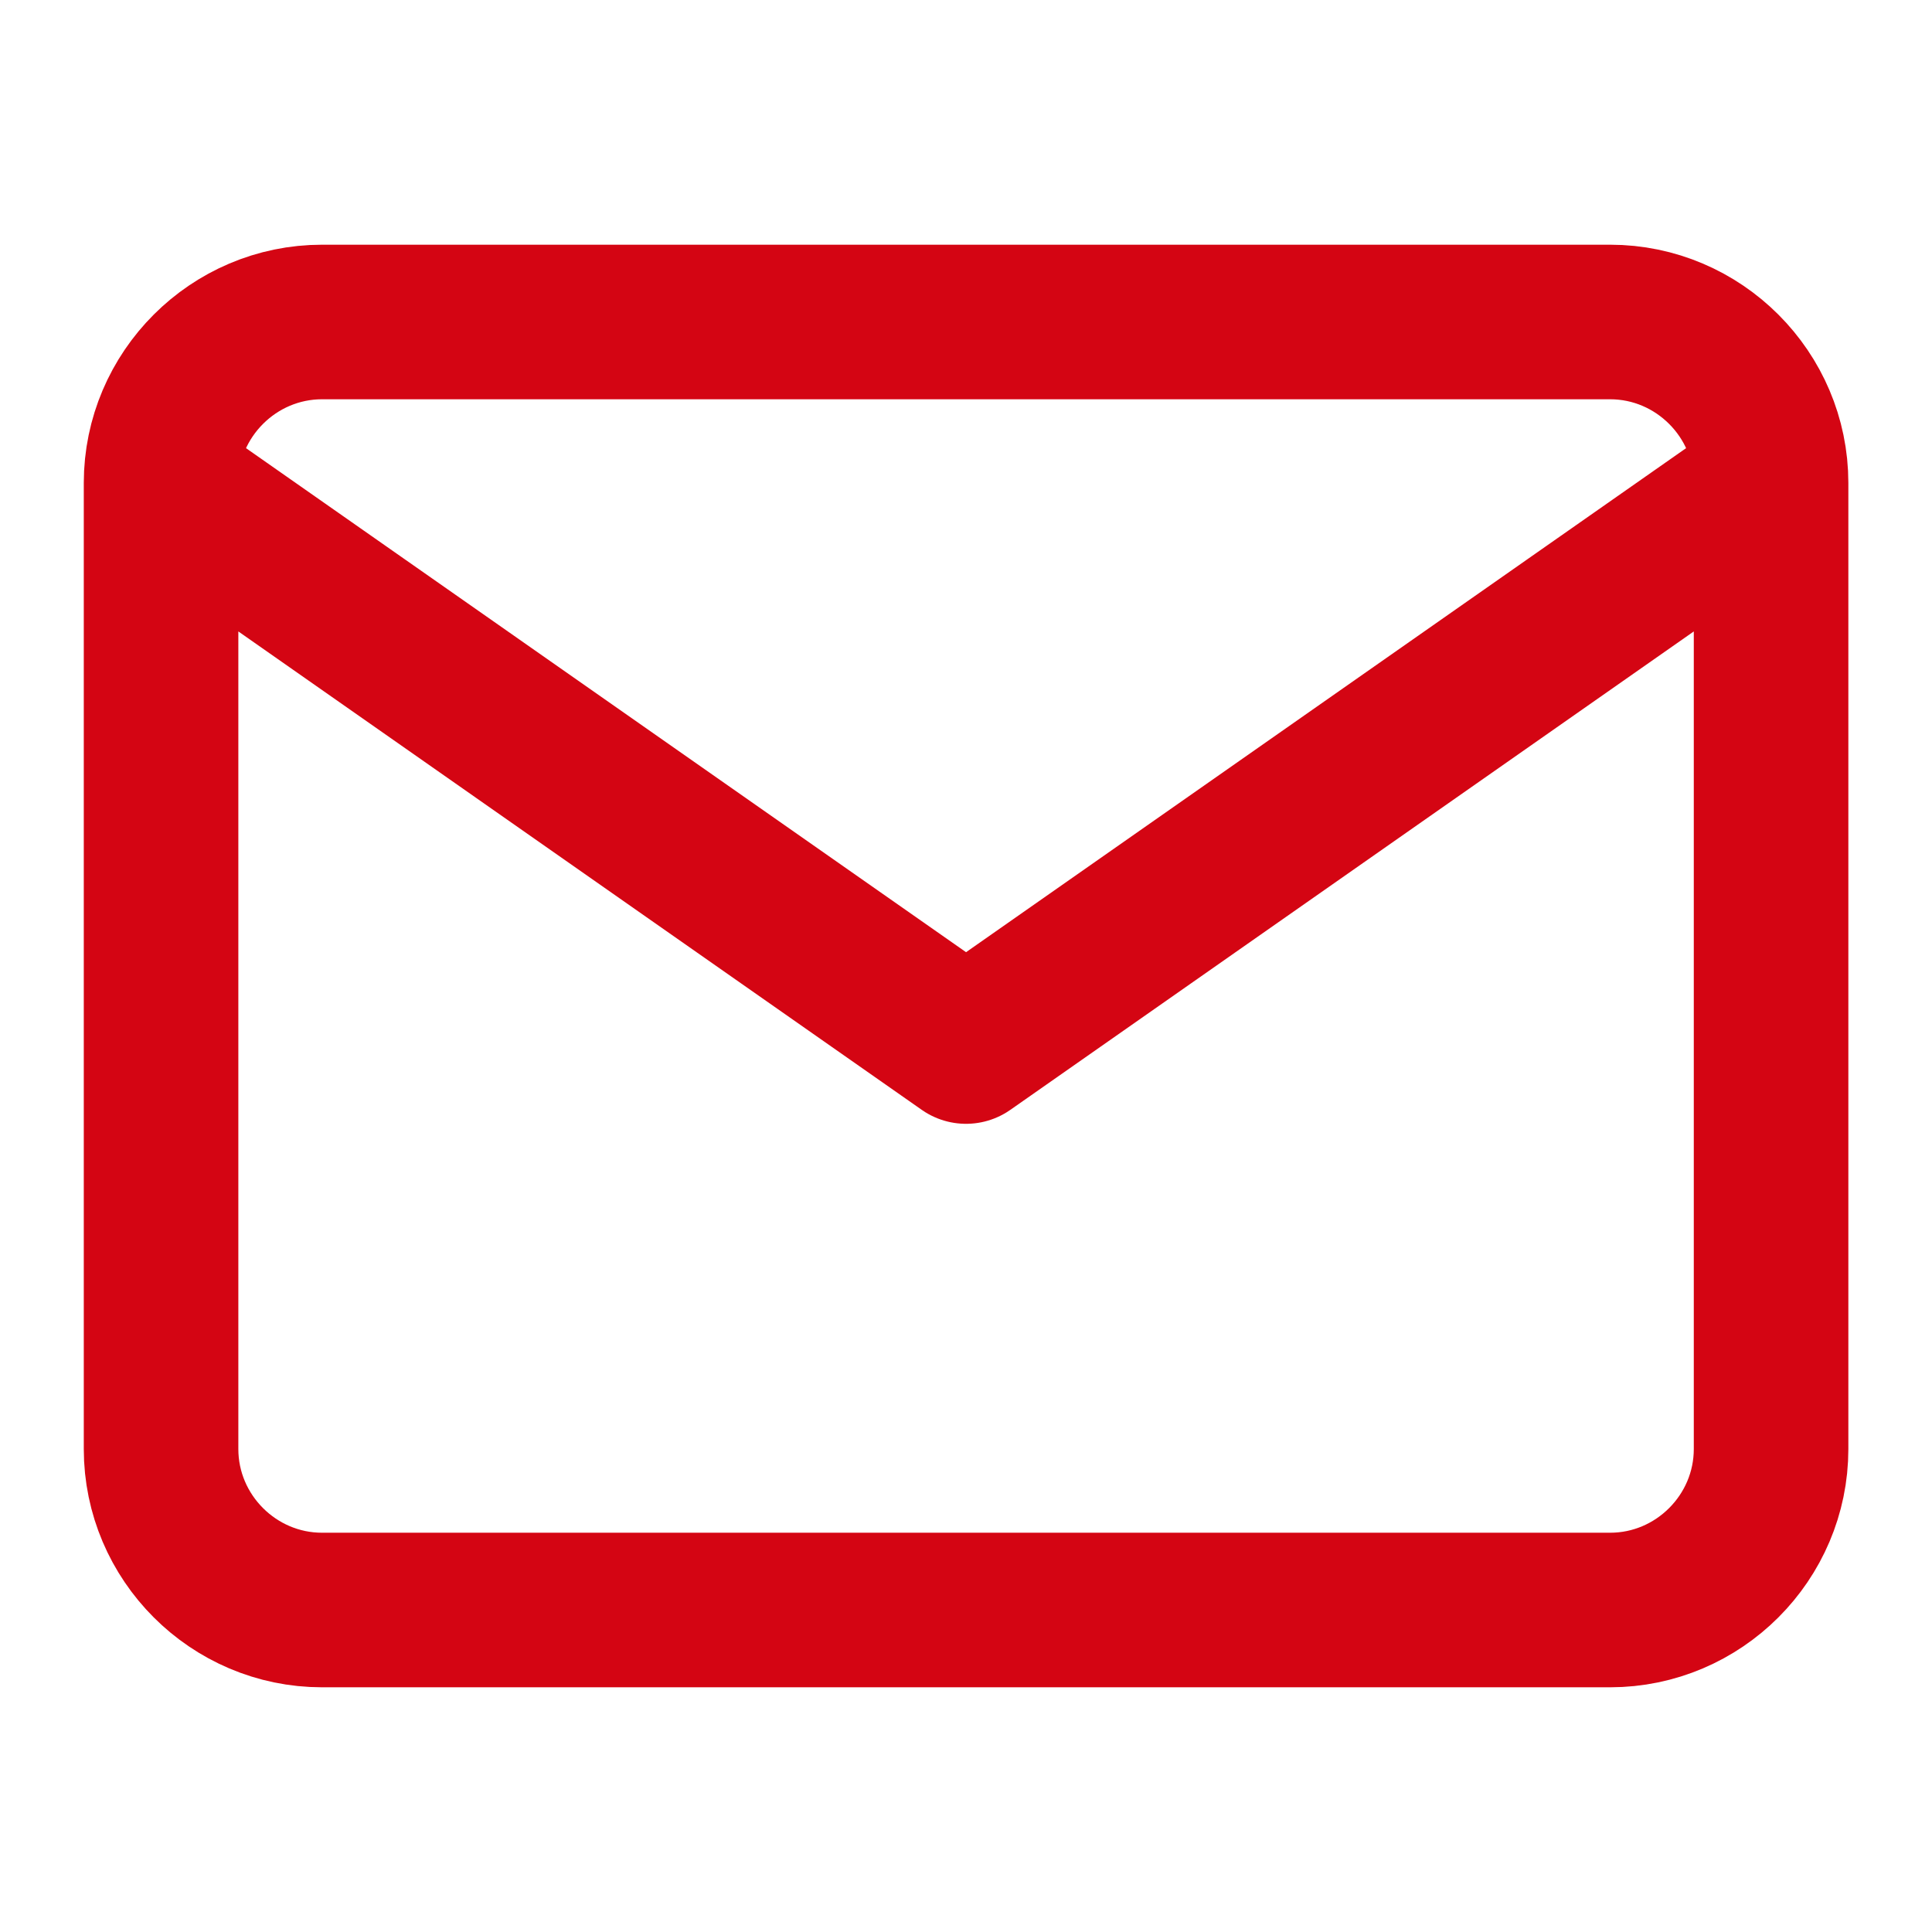
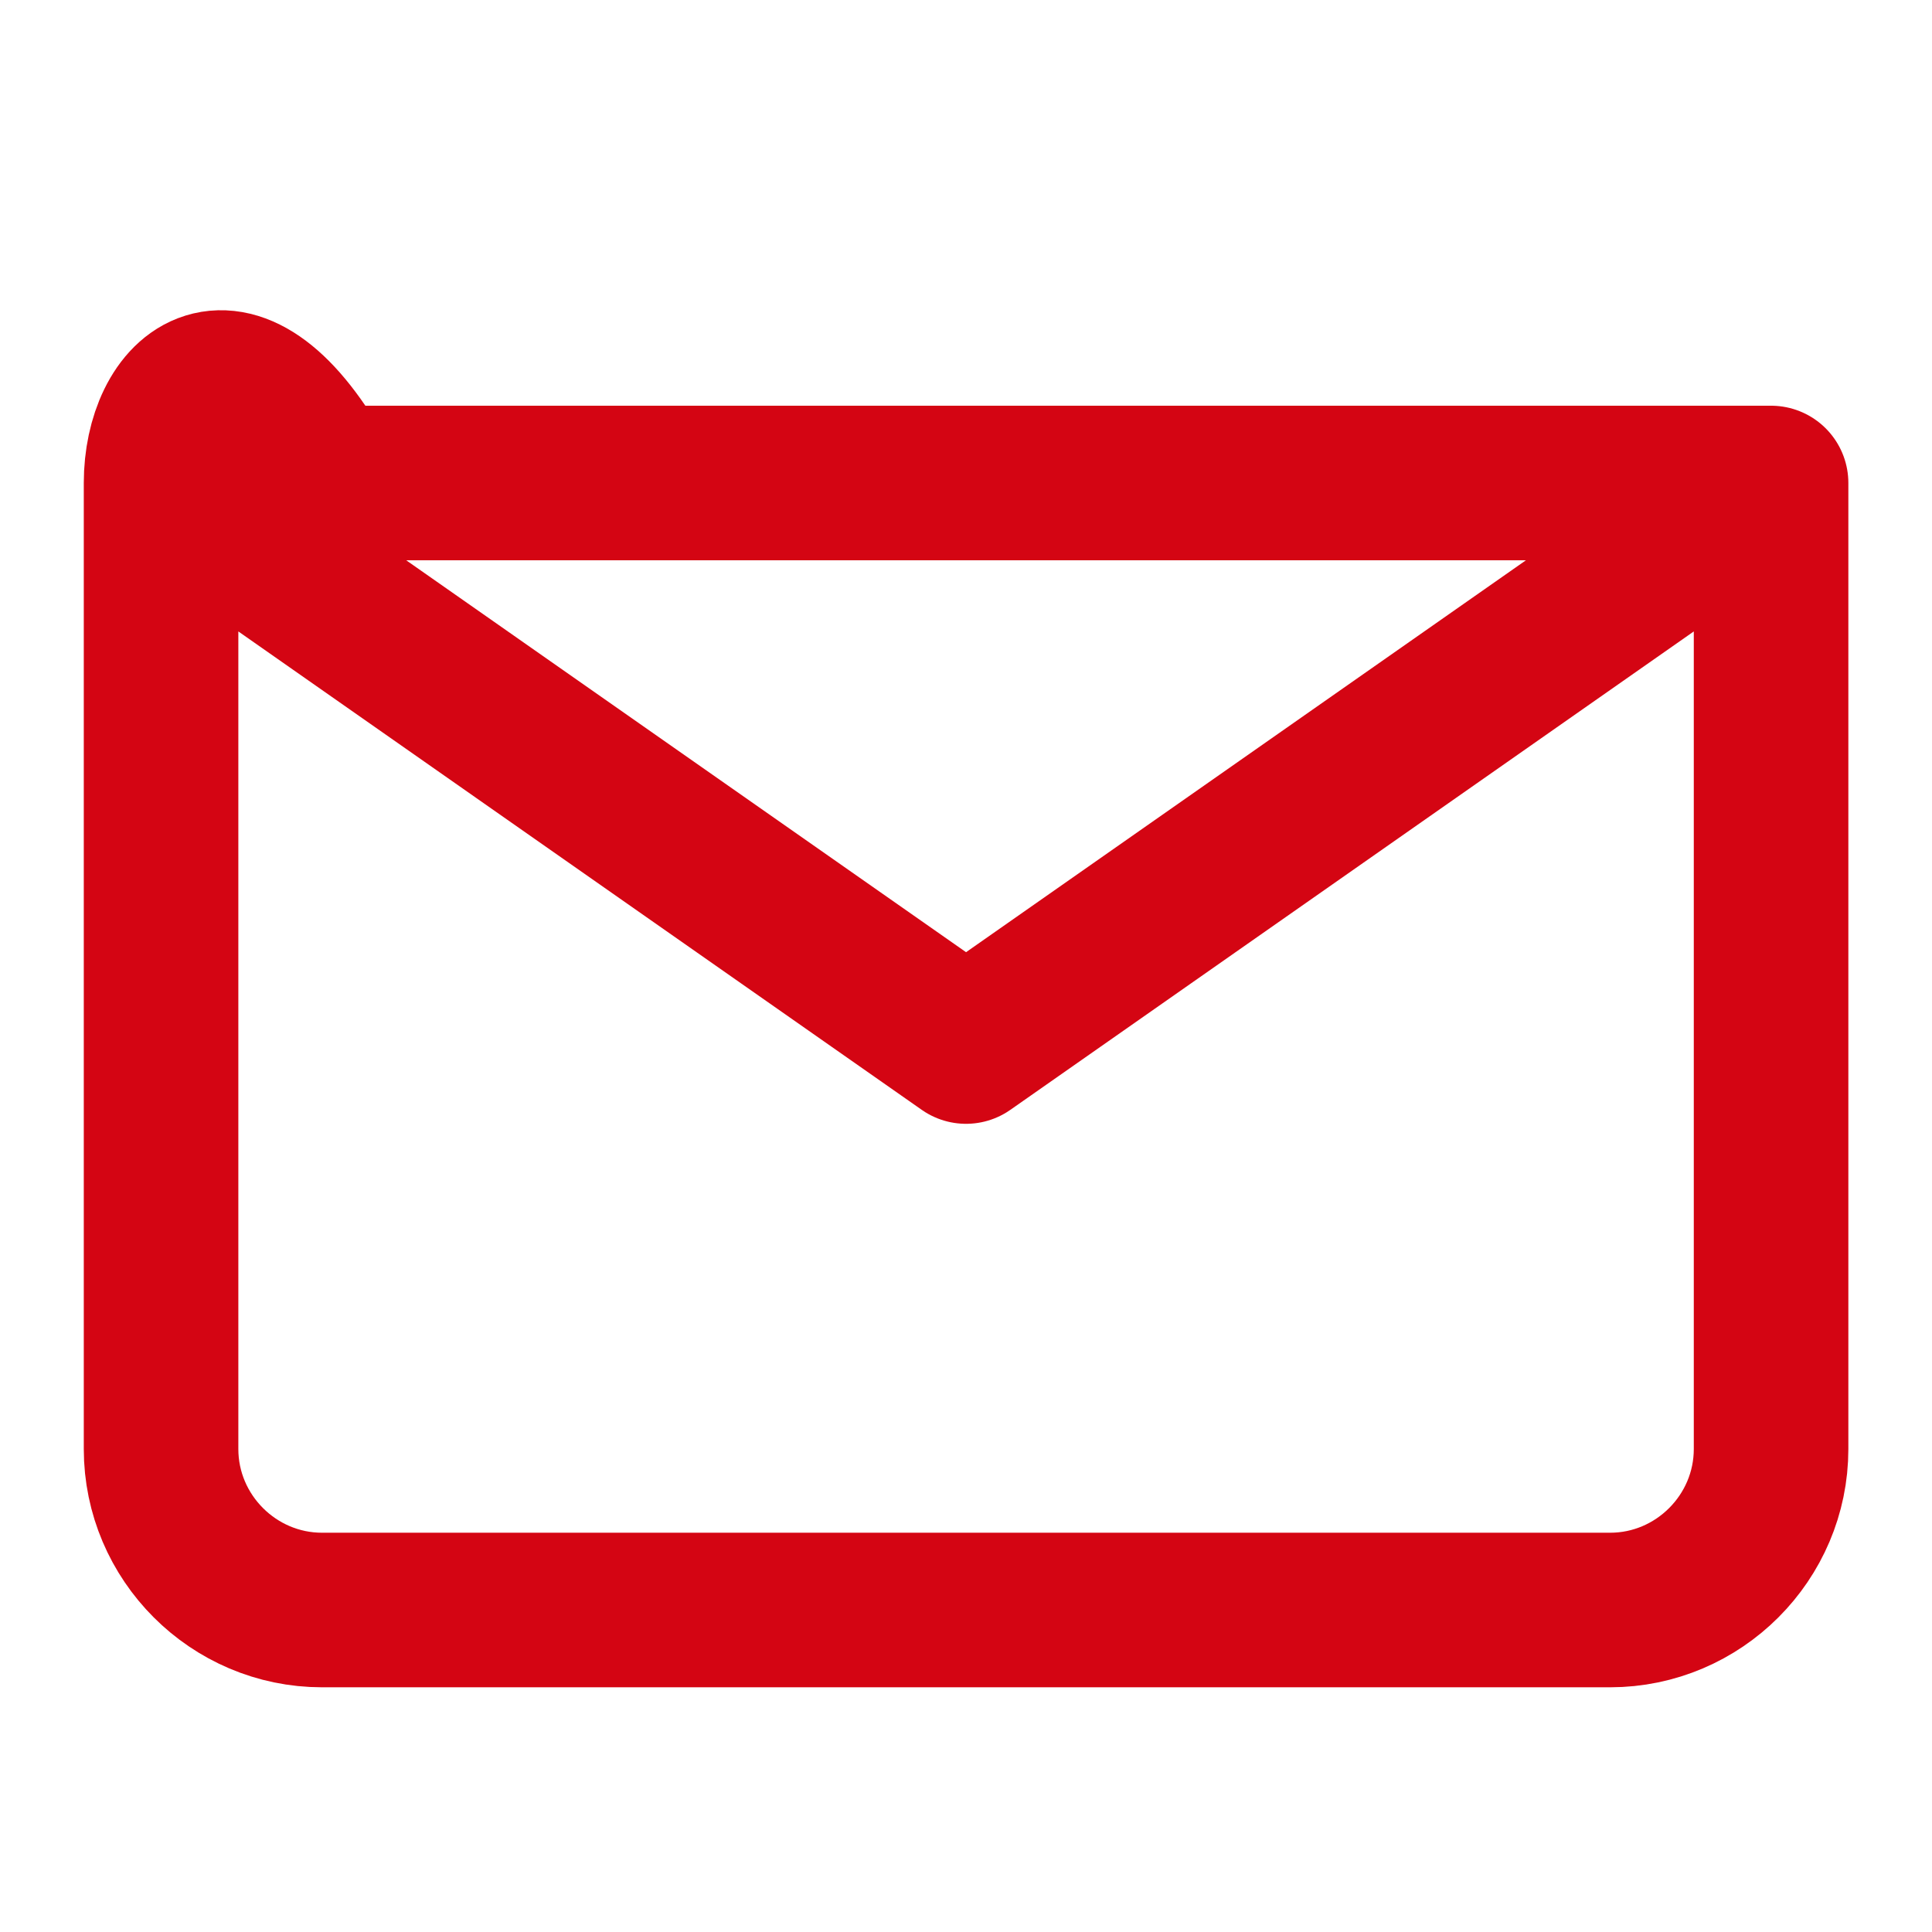
<svg xmlns="http://www.w3.org/2000/svg" width="44" height="44" viewBox="0 0 44 44" fill="none">
-   <path d="M40.335 11C40.335 8.983 38.685 7.333 36.668 7.333H7.335C5.318 7.333 3.668 8.983 3.668 11M40.335 11V33C40.335 35.017 38.685 36.667 36.668 36.667H7.335C5.318 36.667 3.668 35.017 3.668 33V11M40.335 11L22.001 23.834L3.668 11" stroke="#D40513" stroke-width="3.52" stroke-linecap="round" stroke-linejoin="round" />
+   <path d="M40.335 11H7.335C5.318 7.333 3.668 8.983 3.668 11M40.335 11V33C40.335 35.017 38.685 36.667 36.668 36.667H7.335C5.318 36.667 3.668 35.017 3.668 33V11M40.335 11L22.001 23.834L3.668 11" stroke="#D40513" stroke-width="3.52" stroke-linecap="round" stroke-linejoin="round" />
</svg>